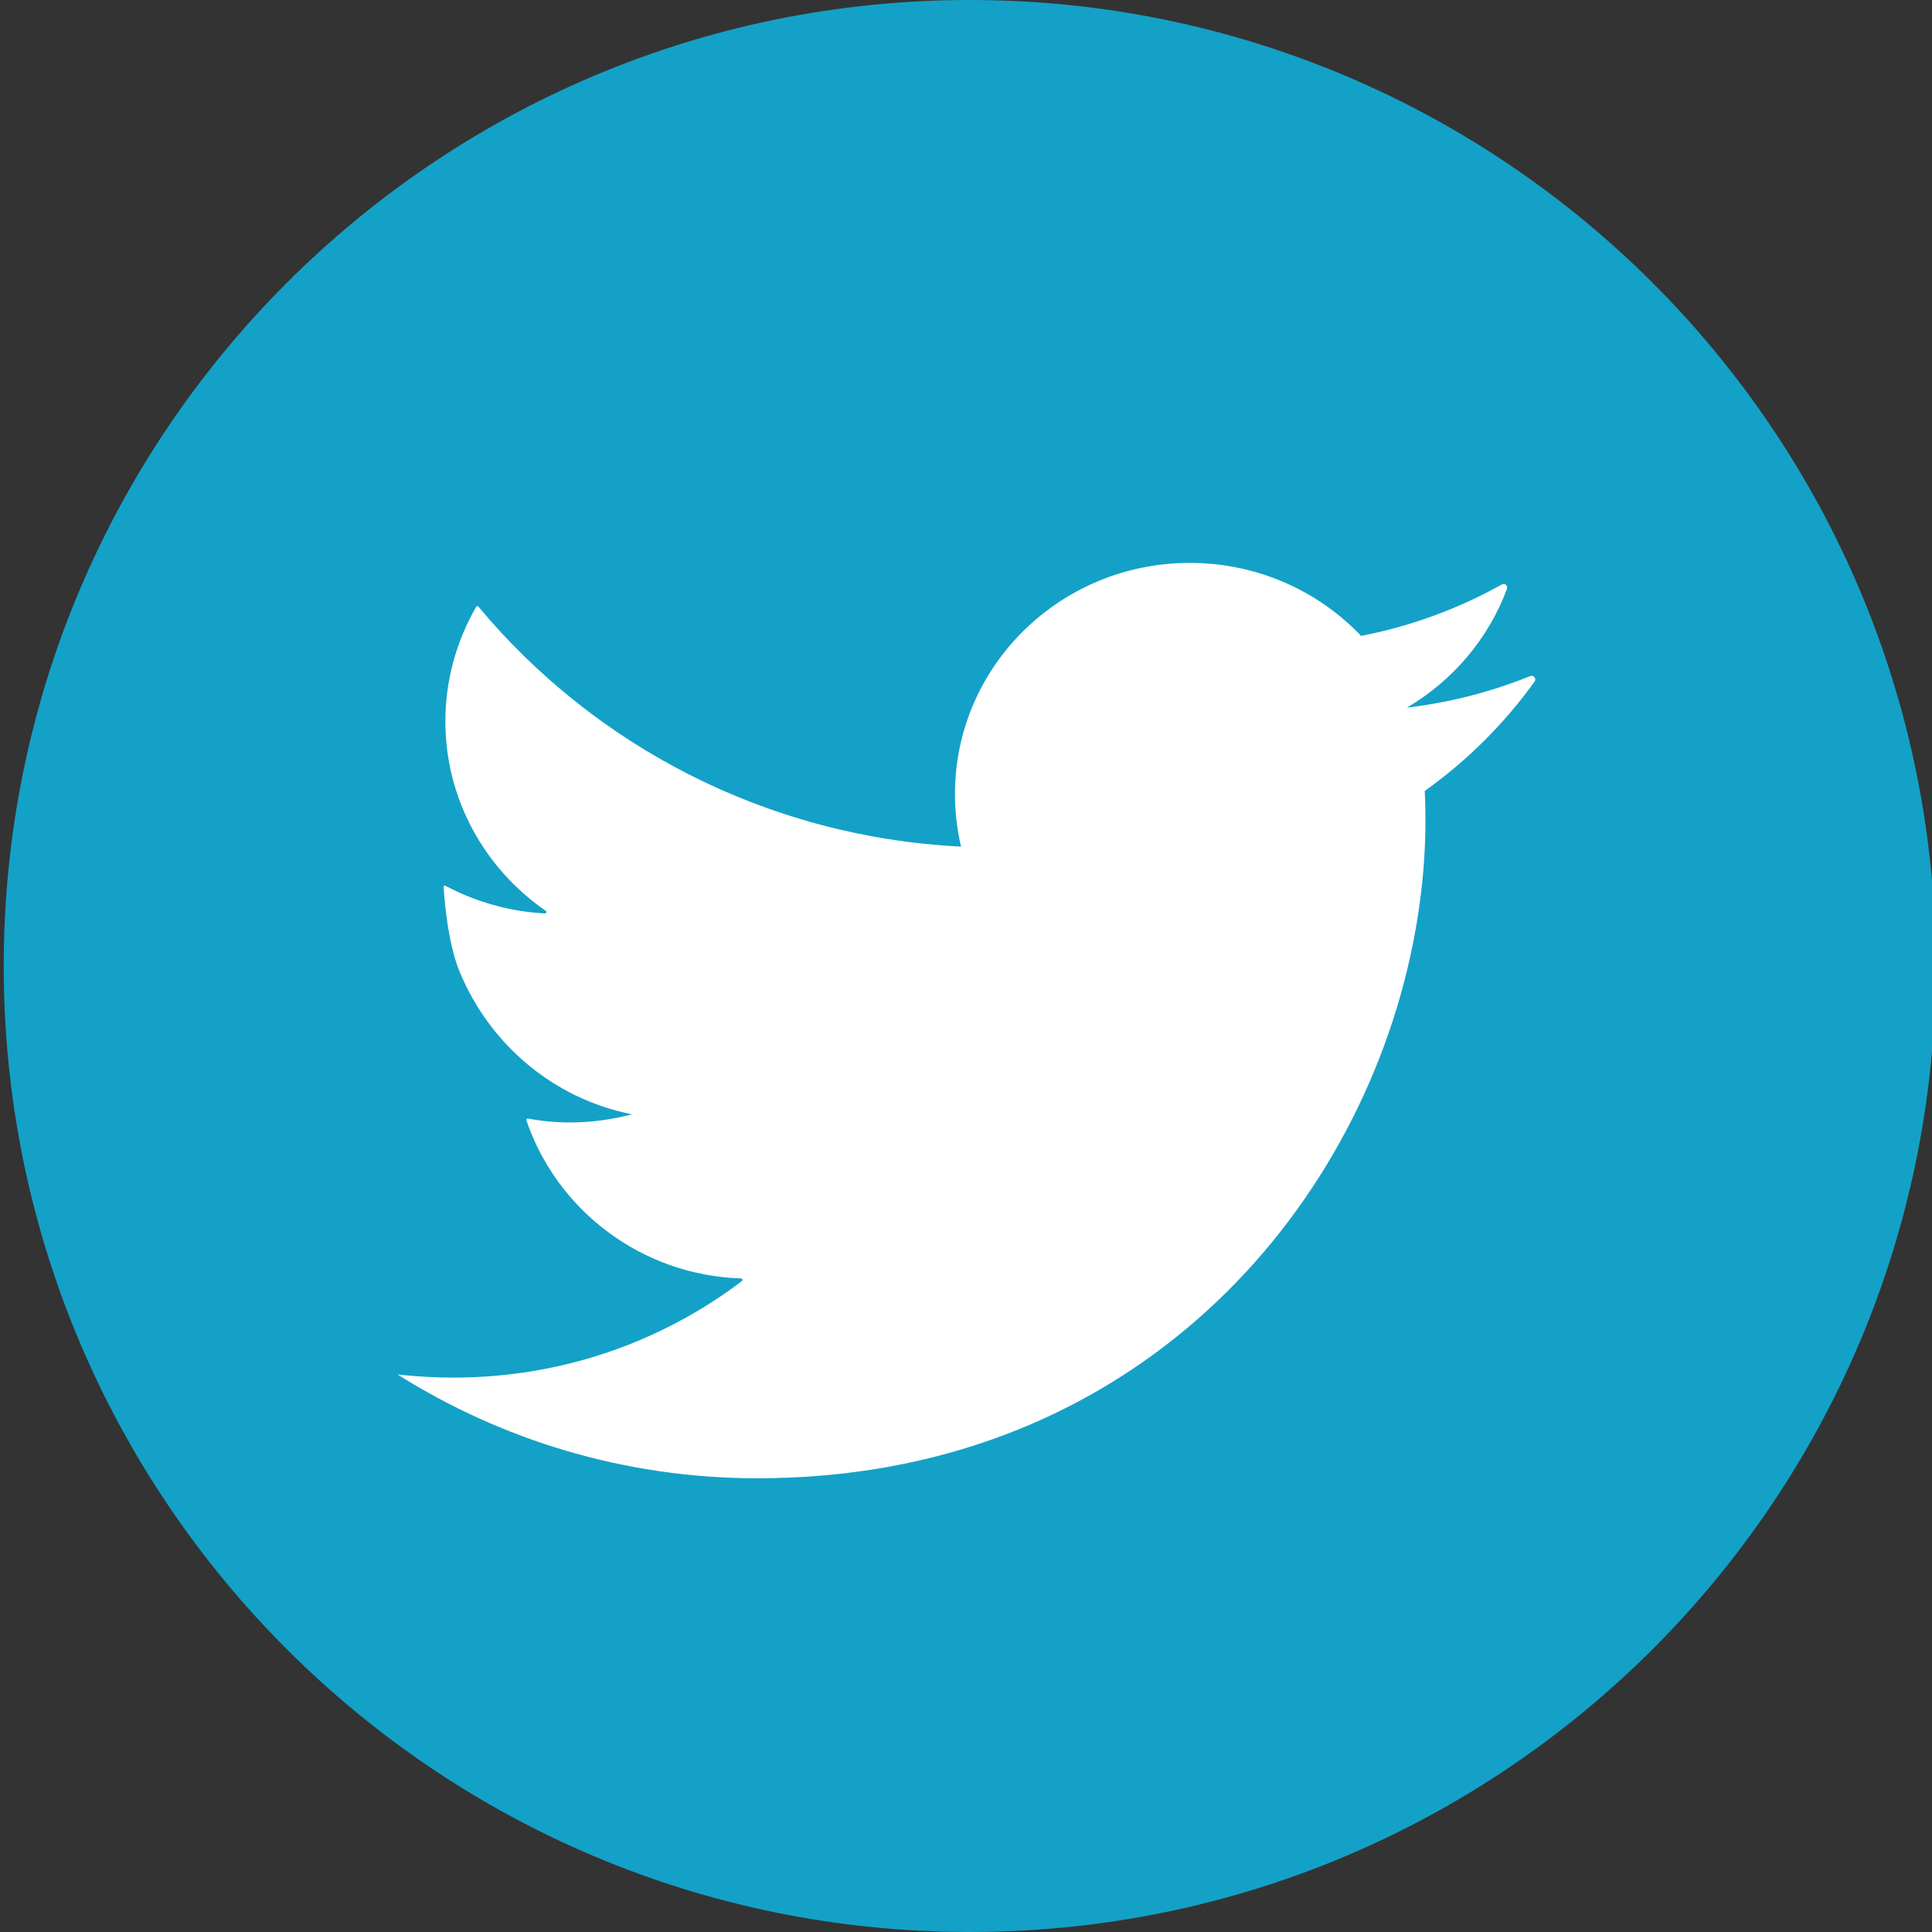
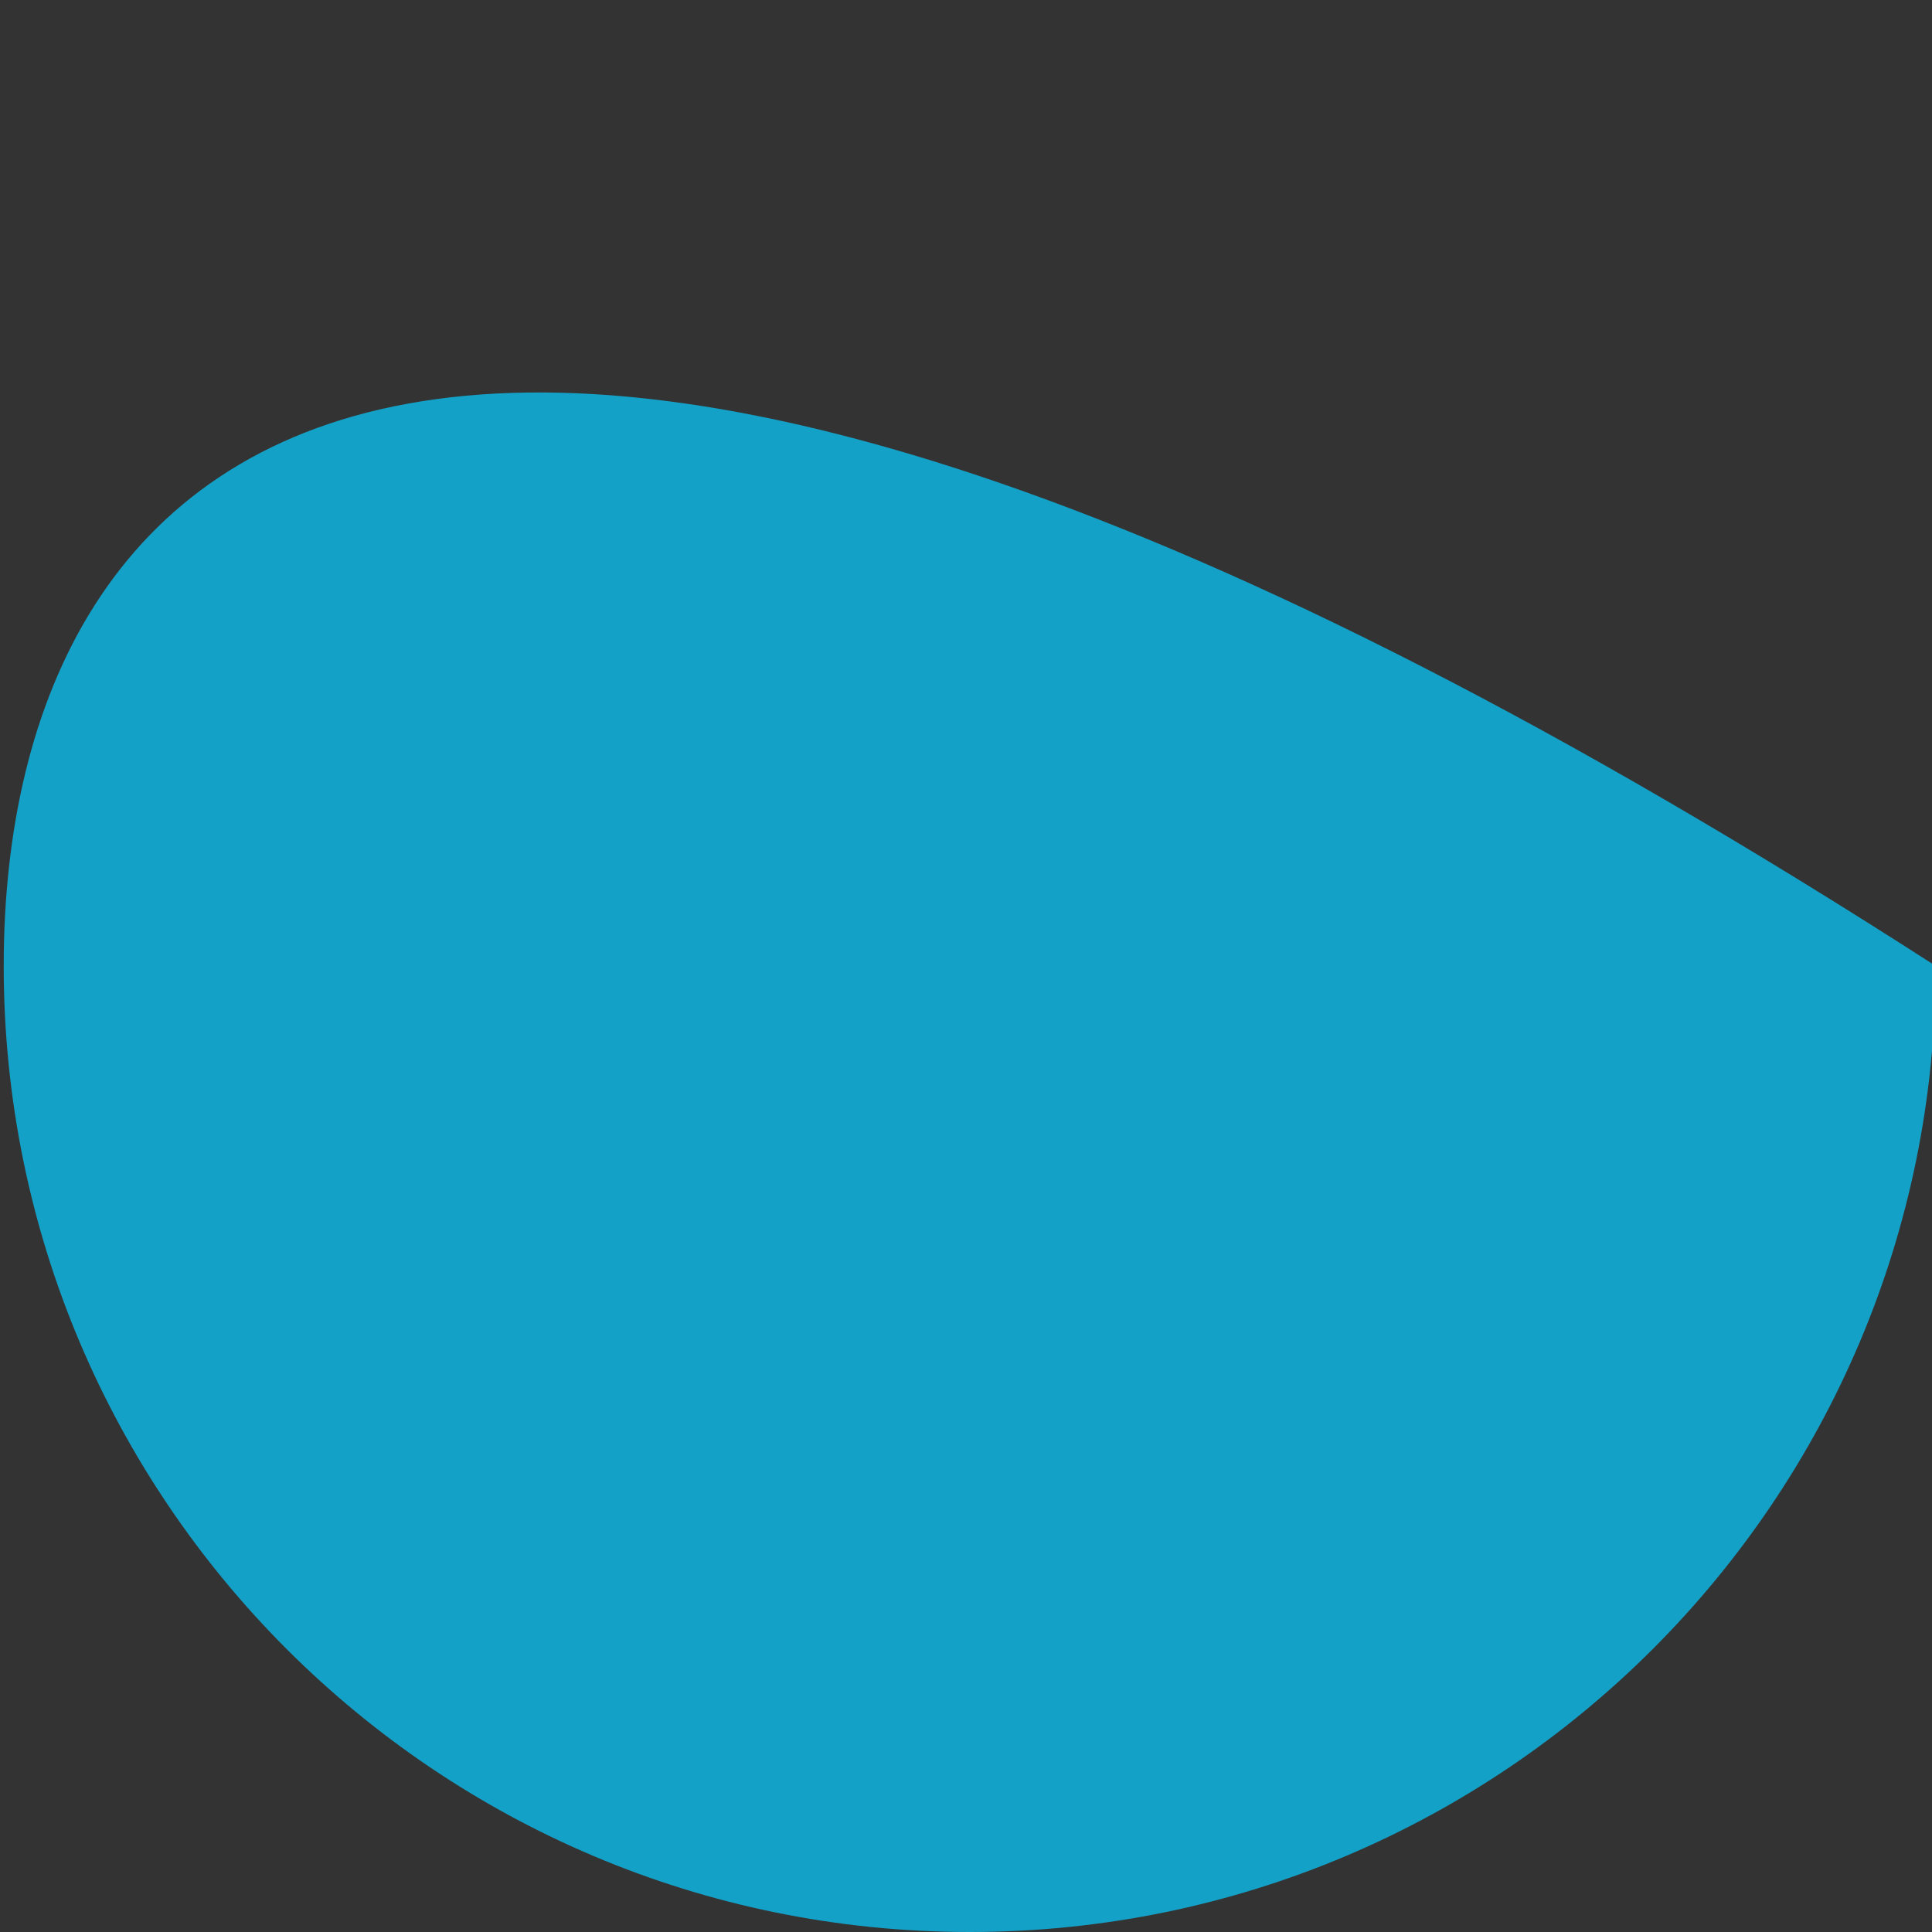
<svg xmlns="http://www.w3.org/2000/svg" version="1.1" id="Layer_1" x="0px" y="0px" width="65px" height="65px" viewBox="0 0 65 65" enable-background="new 0 0 65 65" xml:space="preserve">
  <rect x="0" y="0" width="65" height="65" fill="#333333" stroke="none" />
-   <ellipse fill="#CA1F29" cx="31.935" cy="31.842" rx="11.288" ry="11.353" />
  <g>
-     <path id="XMLID_49_" fill="#14A1C7" d="M65.125,32.499C65.125,14.555,50.573,0,32.627,0C14.674,0,0.125,14.555,0.125,32.499   C0.125,50.449,14.674,65,32.627,65C50.573,65,65.125,50.449,65.125,32.499z" />
-     <path id="XMLID_47_" fill="#FFFFFF" d="M51.481,22.746c-1.298,0.528-2.692,0.889-4.147,1.061c1.54-0.905,2.741-2.313,3.366-3.995   c0.042-0.106-0.076-0.202-0.176-0.146c-1.448,0.809-3.042,1.4-4.732,1.728c-1.437-1.512-3.489-2.456-5.765-2.456   c-4.358,0-7.898,3.482-7.898,7.774c0,0.611,0.071,1.203,0.204,1.771c-6.541-0.324-12.343-3.4-16.238-8.074   c-0.02-0.024-0.058-0.021-0.073,0.004c-0.655,1.136-1.038,2.454-1.038,3.854c0,2.635,1.337,4.97,3.377,6.376   c0.039,0.027,0.018,0.091-0.03,0.089c-1.206-0.065-2.342-0.396-3.344-0.931c-0.03-0.015-0.062,0.001-0.061,0.035   c0.018,0.342,0.131,1.865,0.533,2.845c0.996,2.427,3.141,4.282,5.803,4.808c-0.666,0.176-1.367,0.275-2.085,0.275   c-0.48,0-0.952-0.045-1.416-0.133c-0.033-0.004-0.062,0.027-0.051,0.061c1.02,3.01,3.853,5.209,7.223,5.32   c0.044,0.004,0.065,0.061,0.029,0.088c-2.689,2.037-6.046,3.248-9.706,3.248c-0.638,0-1.26-0.037-1.88-0.105   c3.495,2.203,7.647,3.492,12.105,3.492c6.146,0,11.111-2.119,14.797-5.342c3.719-3.252,6.134-7.629,7.139-12.086   c0.354-1.568,0.54-3.149,0.54-4.693c0-0.333-0.006-0.671-0.024-1.003c1.428-1.017,2.681-2.265,3.698-3.683   C51.702,22.829,51.597,22.703,51.481,22.746z" />
+     <path id="XMLID_49_" fill="#14A1C7" d="M65.125,32.499C14.674,0,0.125,14.555,0.125,32.499   C0.125,50.449,14.674,65,32.627,65C50.573,65,65.125,50.449,65.125,32.499z" />
  </g>
</svg>